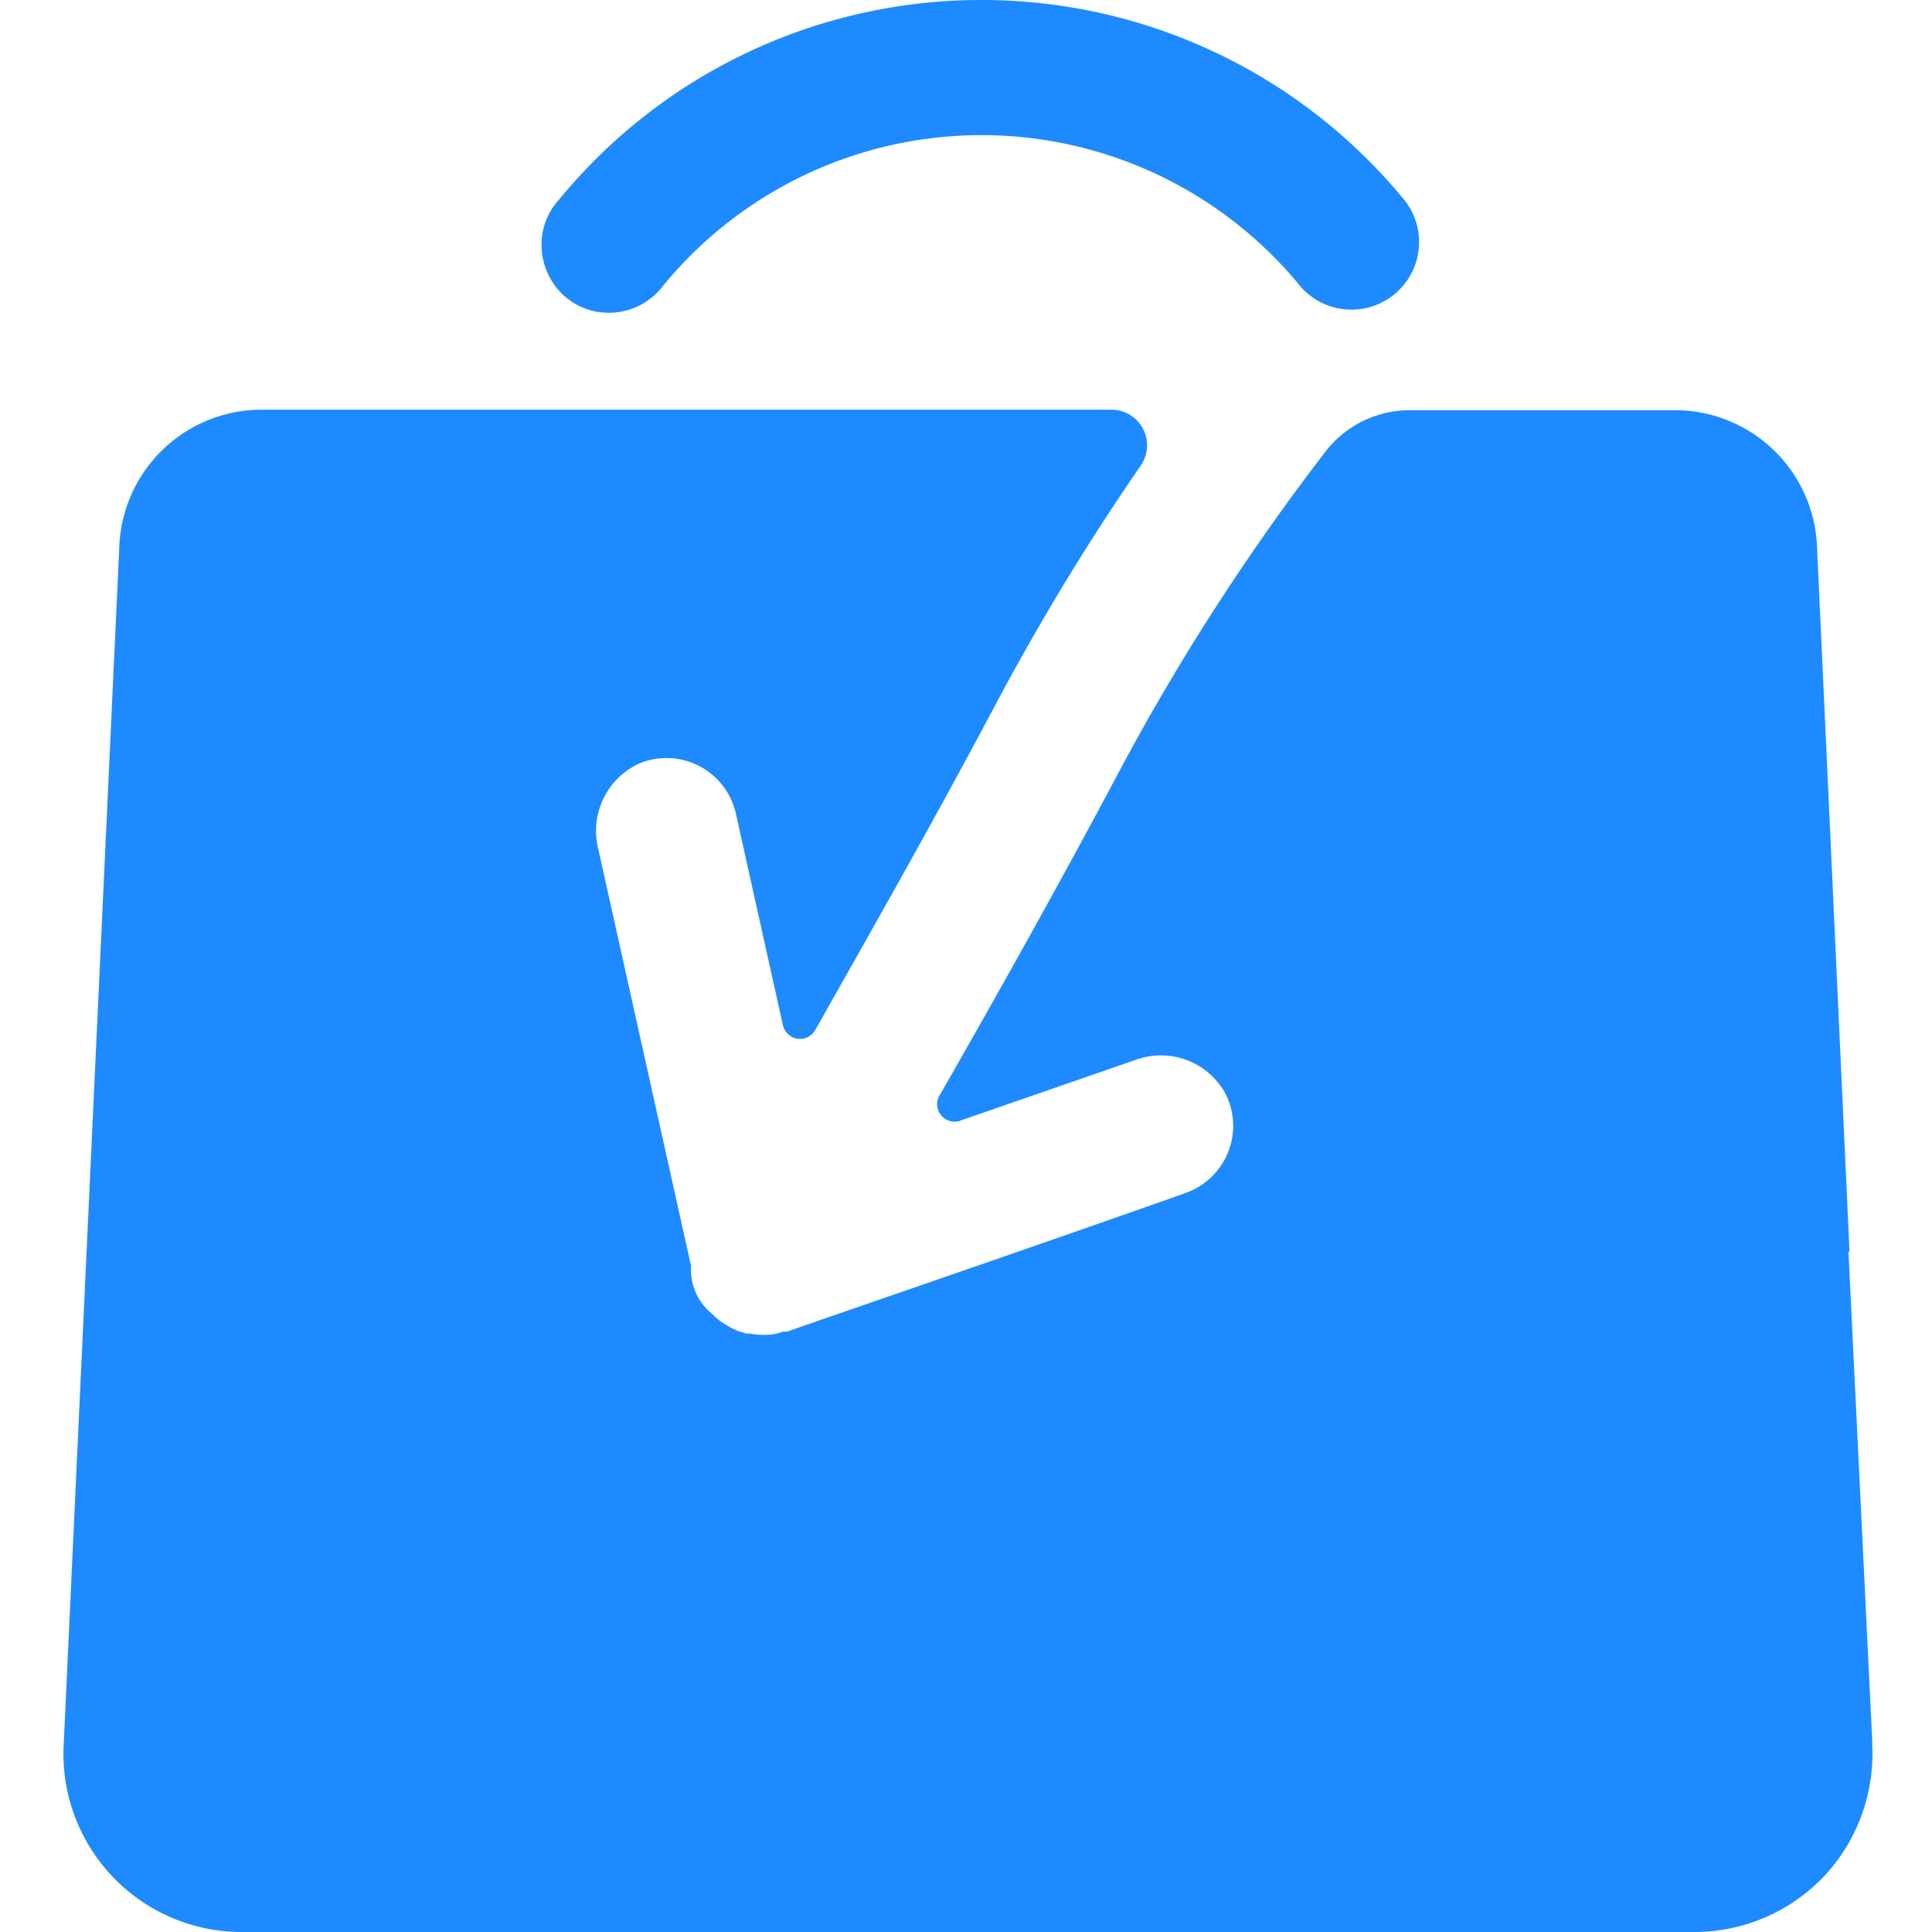
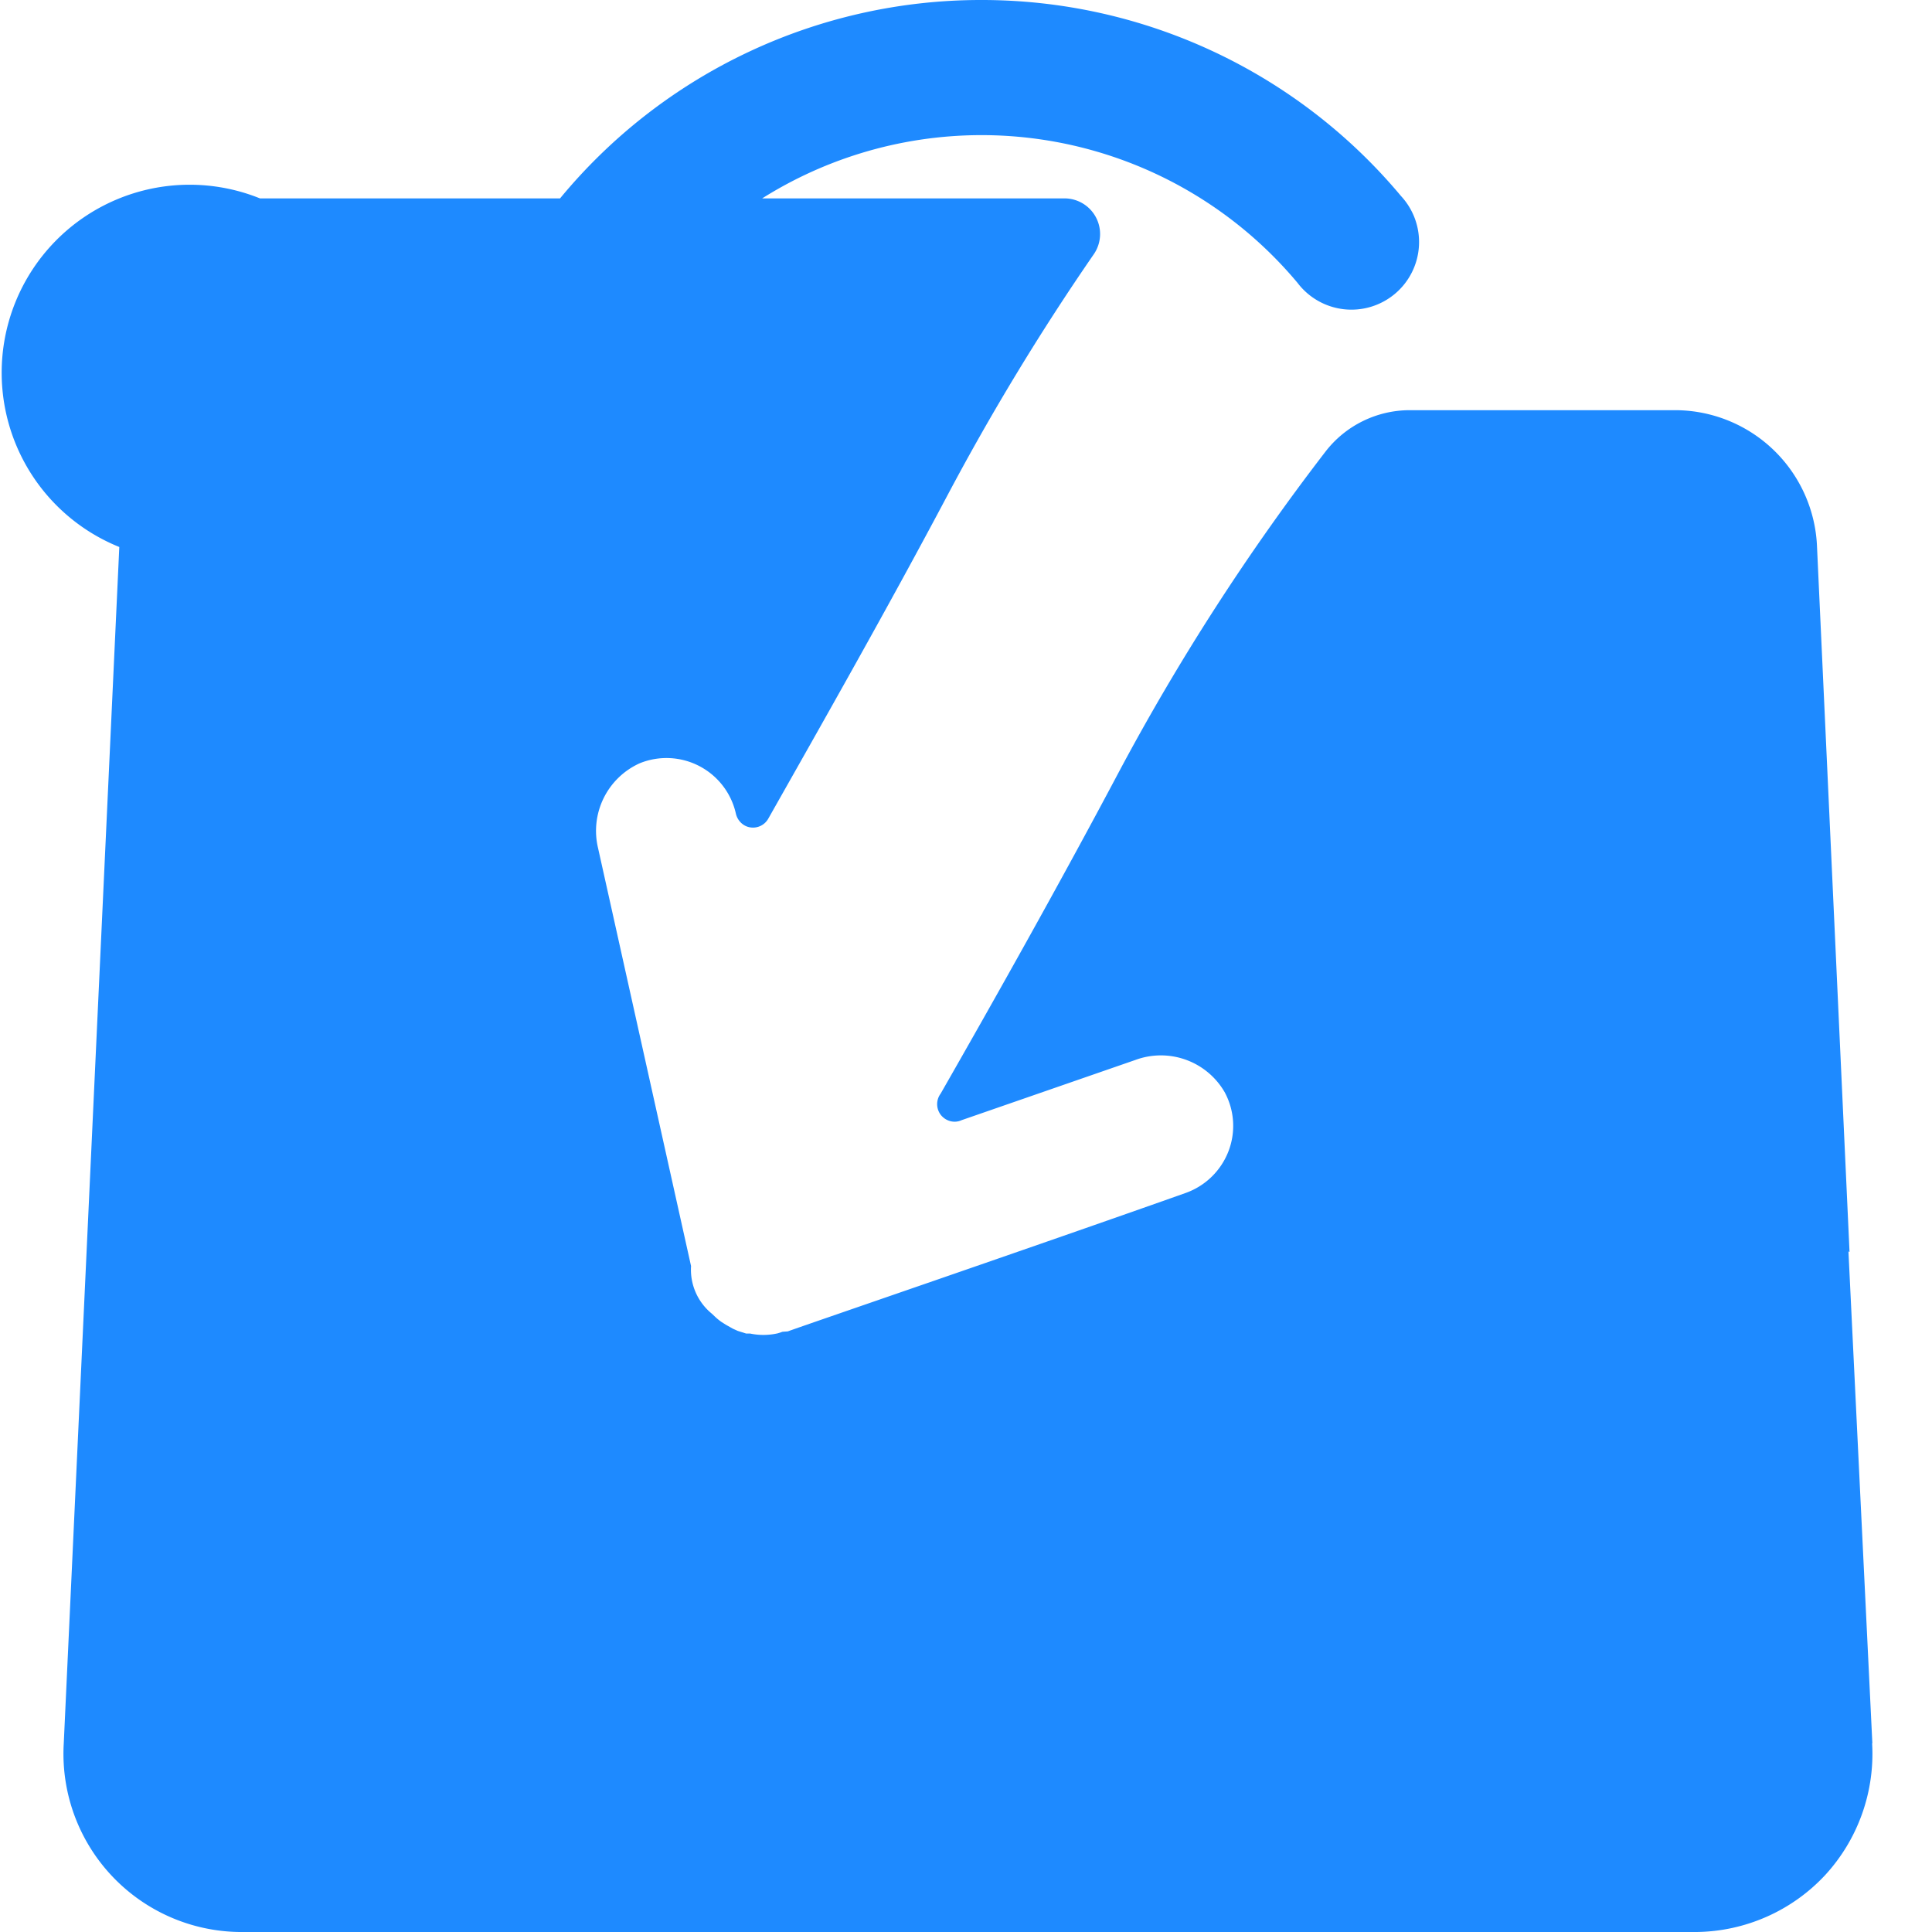
<svg xmlns="http://www.w3.org/2000/svg" class="icon" viewBox="0 0 1024 1024" width="2000" height="2000">
-   <path d="M317.504 165.376c13.12 1.984 26.24-3.52 34.24-14.272a218.304 218.304 0 0 1 336-1.152 35.84 35.84 0 1 0 54.848-46.016A289.472 289.472 0 0 0 520.32 0a289.152 289.152 0 0 0-223.744 105.472 35.584 35.584 0 0 0-7.488 36.288 35.456 35.456 0 0 0 28.48 23.68z m674.88 758.592l-12.672-260.736c0.192 0.128 0.32 0.256 0.576 0.32l-17.216-373.44a75.392 75.392 0 0 0-74.56-72.704h-141.312a56.448 56.448 0 0 0-44.608 21.888 1216 1216 0 0 0-109.696 170.112c-31.36 59.136-65.92 120.576-94.336 170.24a9.344 9.344 0 0 0 0.128 11.328c2.688 3.328 7.168 4.48 10.944 2.752l92.16-31.936a39.04 39.04 0 0 1 47.232 16.96 37.44 37.44 0 0 1 2.048 31.552 37.952 37.952 0 0 1-22.72 22.016c-79.616 28.224-200.64 69.632-210.816 73.344l-2.752 0.192-2.56 0.832a34.176 34.176 0 0 1-14.592 0.128H395.52l-4.48-1.408-2.56-1.152-3.648-2.048-2.432-1.536a31.04 31.04 0 0 1-3.712-3.072l-1.344-1.28a30.08 30.08 0 0 1-11.072-25.28l-49.28-221.504a39.296 39.296 0 0 1 22.08-44.992 37.696 37.696 0 0 1 50.944 26.624l24.896 112c0.832 3.776 3.84 6.784 7.616 7.36a9.28 9.28 0 0 0 9.6-4.672c28.16-49.792 63.36-111.744 94.912-171.264 23.424-44.16 49.344-86.912 77.696-128a18.88 18.88 0 0 0-15.552-29.44H137.792A75.52 75.52 0 0 0 63.232 289.92l-29.44 634.112A94.464 94.464 0 0 0 126.912 1024h772.416a94.72 94.72 0 0 0 67.968-30.08c17.408-18.88 26.496-44.16 24.96-69.952z" fill="#1E8AFF" data-spm-anchor-id="a313x.search_index.0.i11.66e63a814JlKDy" class="" />
+   <path d="M317.504 165.376c13.12 1.984 26.24-3.52 34.24-14.272a218.304 218.304 0 0 1 336-1.152 35.84 35.84 0 1 0 54.848-46.016A289.472 289.472 0 0 0 520.32 0a289.152 289.152 0 0 0-223.744 105.472 35.584 35.584 0 0 0-7.488 36.288 35.456 35.456 0 0 0 28.48 23.68z m674.88 758.592l-12.672-260.736c0.192 0.128 0.32 0.256 0.576 0.32l-17.216-373.44a75.392 75.392 0 0 0-74.56-72.704h-141.312a56.448 56.448 0 0 0-44.608 21.888 1216 1216 0 0 0-109.696 170.112c-31.36 59.136-65.92 120.576-94.336 170.24a9.344 9.344 0 0 0 0.128 11.328c2.688 3.328 7.168 4.48 10.944 2.752l92.16-31.936a39.04 39.04 0 0 1 47.232 16.96 37.44 37.44 0 0 1 2.048 31.552 37.952 37.952 0 0 1-22.72 22.016c-79.616 28.224-200.64 69.632-210.816 73.344l-2.752 0.192-2.56 0.832a34.176 34.176 0 0 1-14.592 0.128H395.52l-4.48-1.408-2.56-1.152-3.648-2.048-2.432-1.536a31.04 31.04 0 0 1-3.712-3.072l-1.344-1.28a30.08 30.08 0 0 1-11.072-25.28l-49.28-221.504a39.296 39.296 0 0 1 22.08-44.992 37.696 37.696 0 0 1 50.944 26.624c0.832 3.776 3.84 6.784 7.616 7.36a9.28 9.28 0 0 0 9.6-4.672c28.16-49.792 63.36-111.744 94.912-171.264 23.424-44.16 49.344-86.912 77.696-128a18.88 18.88 0 0 0-15.552-29.44H137.792A75.52 75.52 0 0 0 63.232 289.92l-29.44 634.112A94.464 94.464 0 0 0 126.912 1024h772.416a94.72 94.72 0 0 0 67.968-30.08c17.408-18.88 26.496-44.16 24.96-69.952z" fill="#1E8AFF" data-spm-anchor-id="a313x.search_index.0.i11.66e63a814JlKDy" class="" />
</svg>